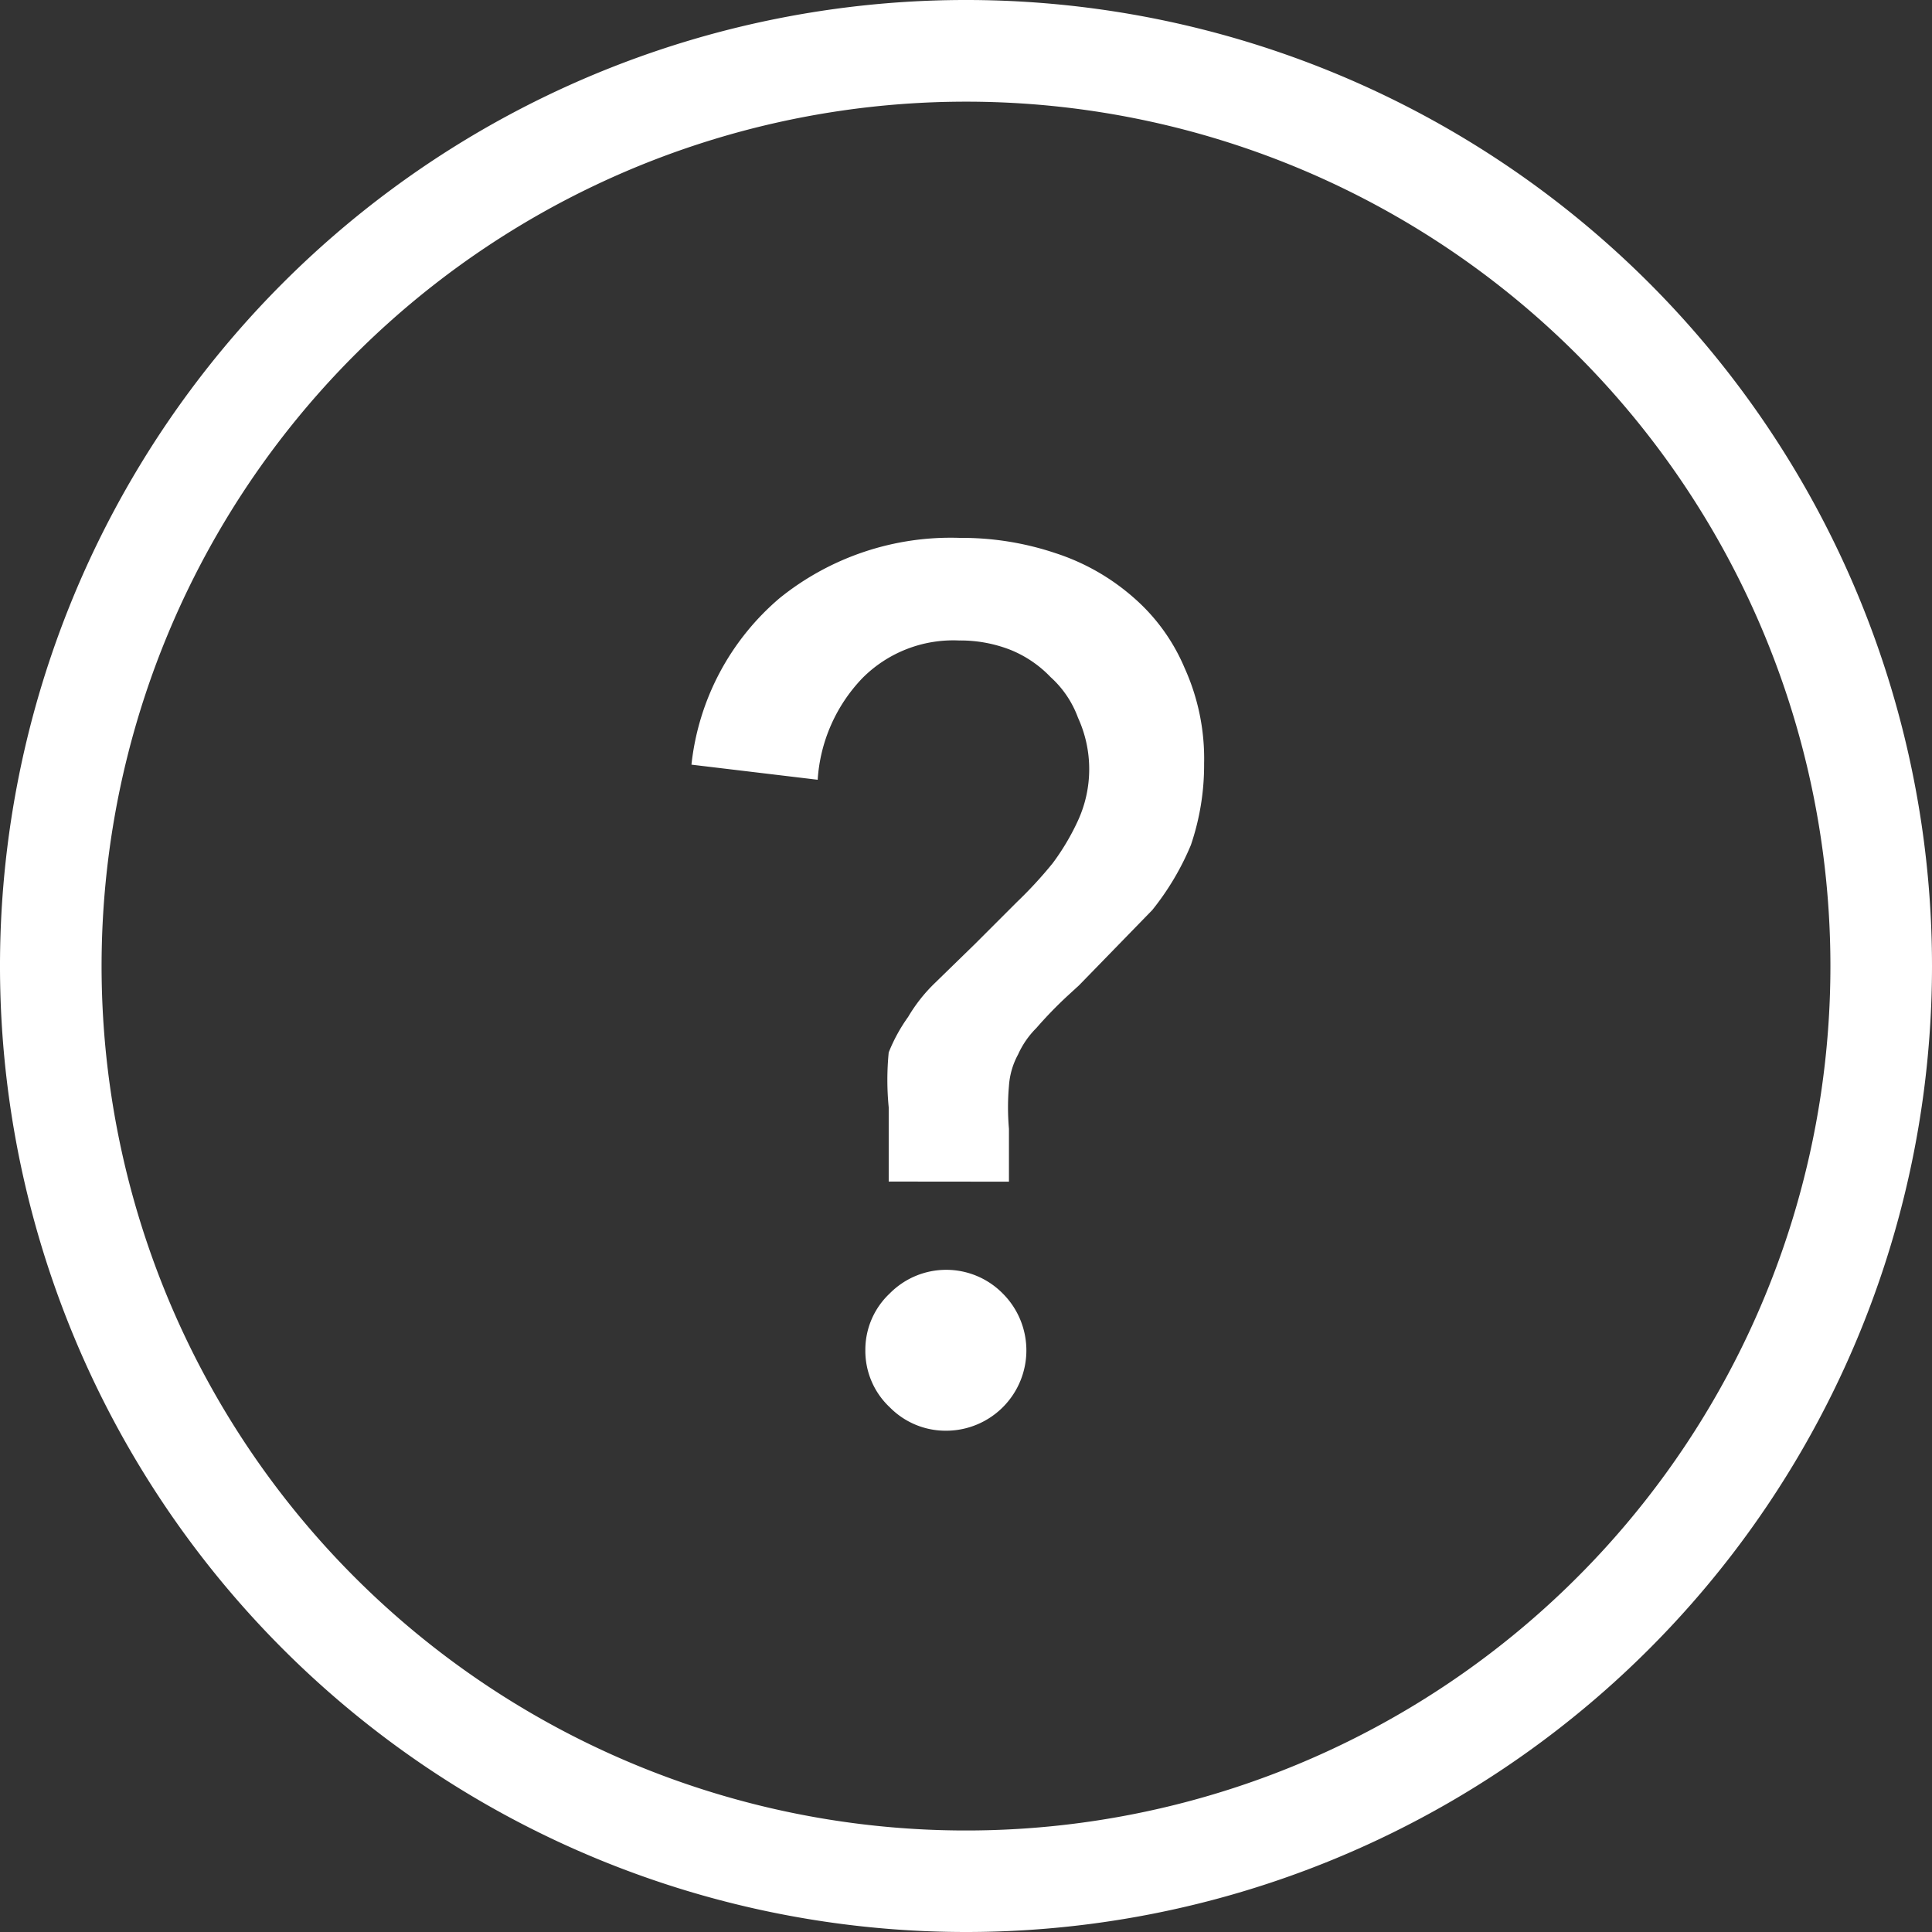
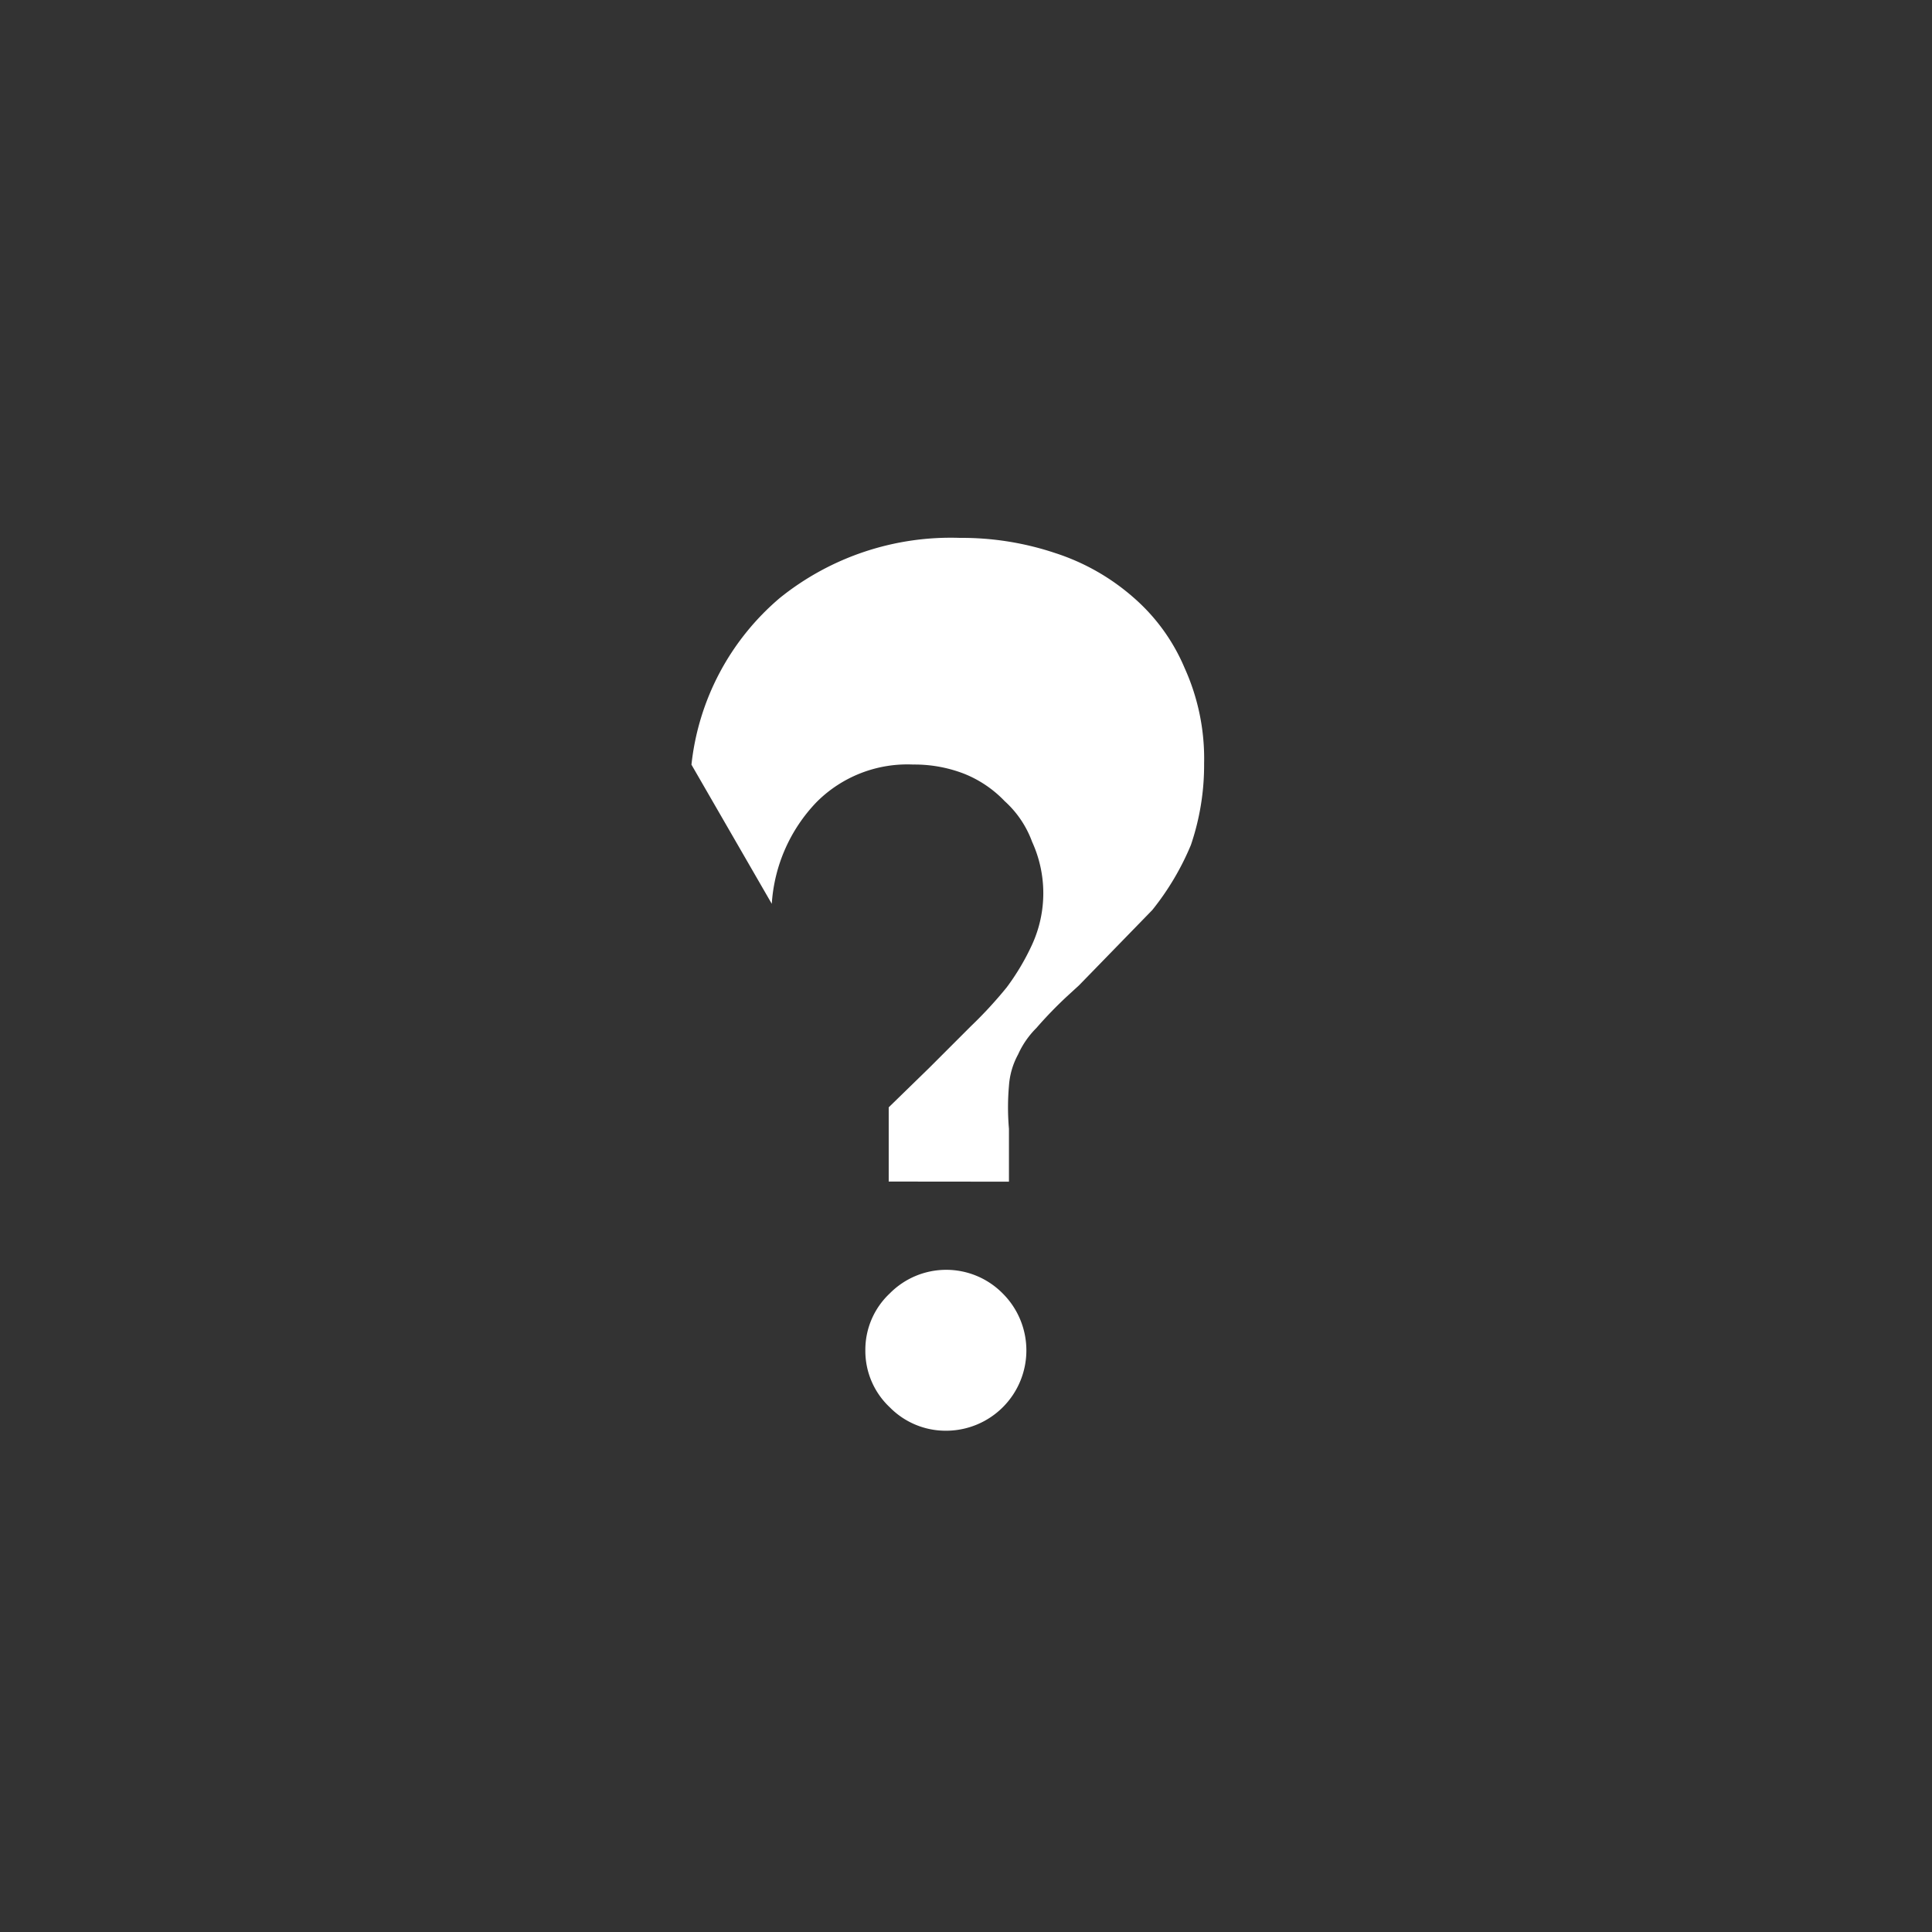
<svg xmlns="http://www.w3.org/2000/svg" id="interrogation" width="49.618" height="49.618" viewBox="0 0 49.618 49.618">
  <rect x="0" y="0" width="49.618" height="49.618" fill="#333333" stroke="none" />
-   <path id="Path_1781" data-name="Path 1781" d="M11.866,21.823V19.917a7.207,7.207,0,0,1,0-1.41,4.283,4.283,0,0,1,.5-.914,4.1,4.1,0,0,1,.679-.862l1.045-1.018,1.071-1.071a10.812,10.812,0,0,0,.914-.992,6.058,6.058,0,0,0,.653-1.1,3.171,3.171,0,0,0,0-2.638,2.612,2.612,0,0,0-.705-1.045,2.951,2.951,0,0,0-1.045-.705,3.526,3.526,0,0,0-1.306-.235,3.29,3.29,0,0,0-2.481.966,4.152,4.152,0,0,0-1.149,2.611L6.8,11.116A6.529,6.529,0,0,1,9.072,6.833a7,7,0,0,1,4.622-1.541,7.547,7.547,0,0,1,2.455.392,5.693,5.693,0,0,1,1.985,1.123,4.936,4.936,0,0,1,1.332,1.828,5.641,5.641,0,0,1,.5,2.455,6.372,6.372,0,0,1-.339,2.089,6.894,6.894,0,0,1-.992,1.671l-1.88,1.932-.313.287a10.655,10.655,0,0,0-.783.81,2.272,2.272,0,0,0-.47.679,1.959,1.959,0,0,0-.235.81,6.32,6.32,0,0,0,0,1.1v1.358Zm-.6,4.335a1.985,1.985,0,0,1,.627-1.462,2.037,2.037,0,0,1,2.9,0,2.063,2.063,0,0,1-1.436,3.526,2.011,2.011,0,0,1-1.462-.6A1.985,1.985,0,0,1,11.266,26.158Z" transform="translate(10.958 8.522)" fill="#fff" />
-   <path id="Path_1782" data-name="Path 1782" d="M24.809,49.618A24.809,24.809,0,1,1,49.618,24.809,24.809,24.809,0,0,1,24.809,49.618Zm0-47.007a22.2,22.2,0,1,0,22.2,22.2,22.2,22.2,0,0,0-22.2-22.2Z" fill="#fff" />
+   <path id="Path_1781" data-name="Path 1781" d="M11.866,21.823V19.917l1.045-1.018,1.071-1.071a10.812,10.812,0,0,0,.914-.992,6.058,6.058,0,0,0,.653-1.1,3.171,3.171,0,0,0,0-2.638,2.612,2.612,0,0,0-.705-1.045,2.951,2.951,0,0,0-1.045-.705,3.526,3.526,0,0,0-1.306-.235,3.29,3.29,0,0,0-2.481.966,4.152,4.152,0,0,0-1.149,2.611L6.8,11.116A6.529,6.529,0,0,1,9.072,6.833a7,7,0,0,1,4.622-1.541,7.547,7.547,0,0,1,2.455.392,5.693,5.693,0,0,1,1.985,1.123,4.936,4.936,0,0,1,1.332,1.828,5.641,5.641,0,0,1,.5,2.455,6.372,6.372,0,0,1-.339,2.089,6.894,6.894,0,0,1-.992,1.671l-1.88,1.932-.313.287a10.655,10.655,0,0,0-.783.81,2.272,2.272,0,0,0-.47.679,1.959,1.959,0,0,0-.235.81,6.32,6.32,0,0,0,0,1.1v1.358Zm-.6,4.335a1.985,1.985,0,0,1,.627-1.462,2.037,2.037,0,0,1,2.9,0,2.063,2.063,0,0,1-1.436,3.526,2.011,2.011,0,0,1-1.462-.6A1.985,1.985,0,0,1,11.266,26.158Z" transform="translate(10.958 8.522)" fill="#fff" />
</svg>